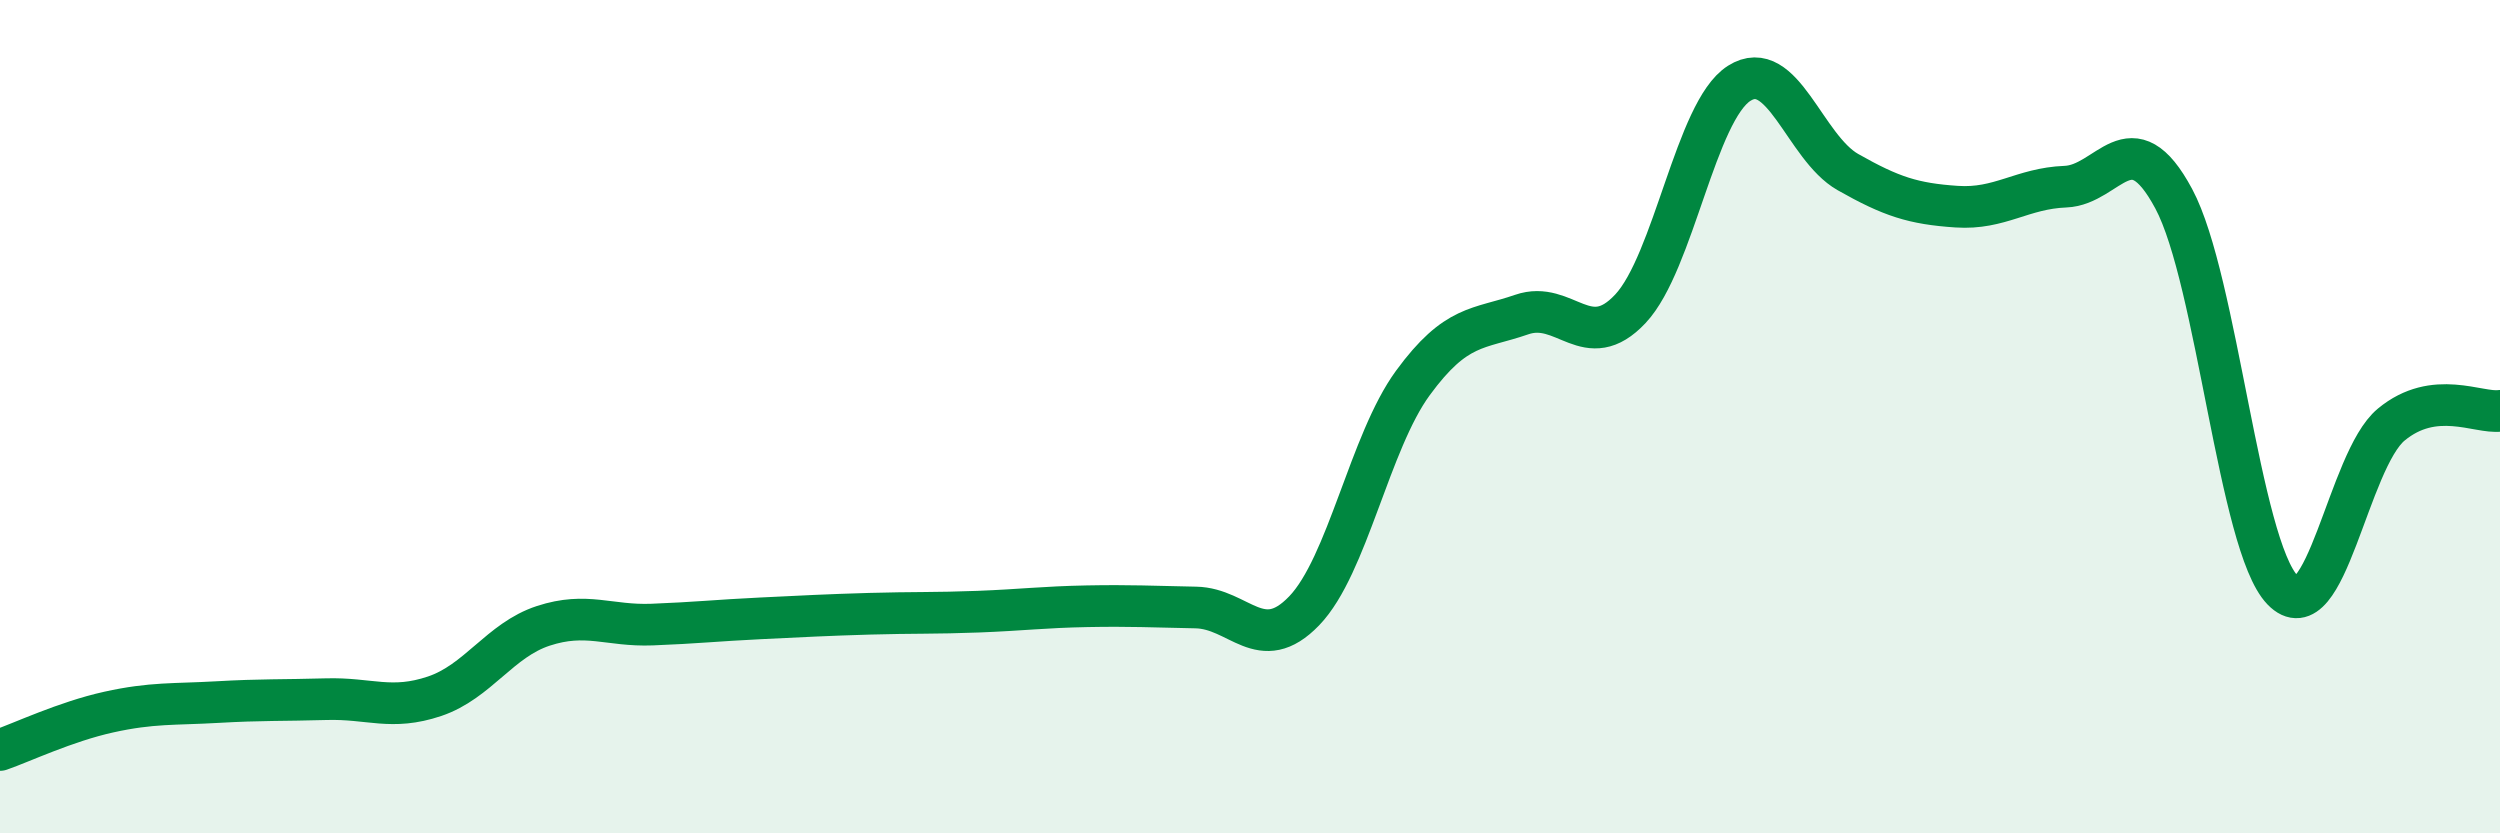
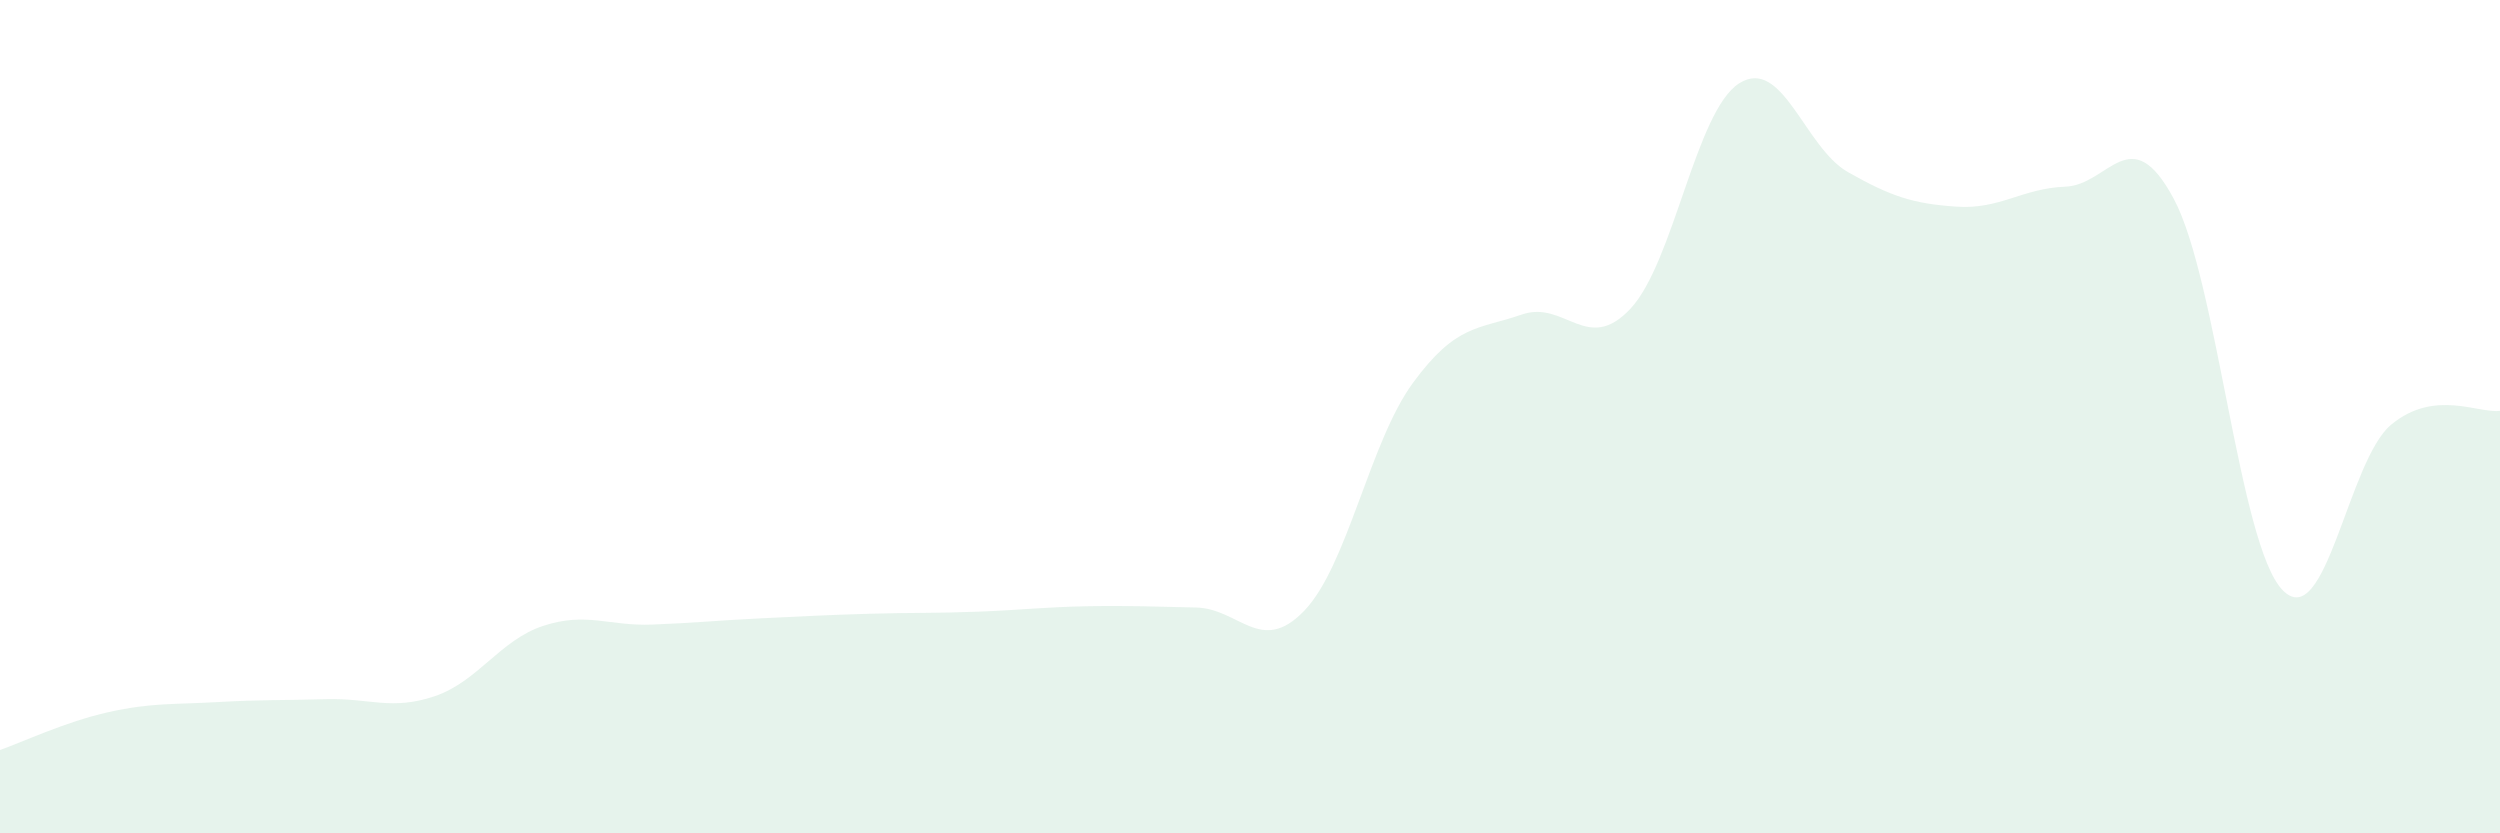
<svg xmlns="http://www.w3.org/2000/svg" width="60" height="20" viewBox="0 0 60 20">
  <path d="M 0,18 C 0.52,17.82 1.57,17.32 2.61,17.09 C 3.65,16.86 4.18,16.91 5.22,16.85 C 6.26,16.79 6.79,16.81 7.83,16.78 C 8.87,16.75 9.39,17.06 10.43,16.71 C 11.47,16.36 12,15.36 13.04,15.02 C 14.08,14.68 14.61,15.03 15.65,14.99 C 16.69,14.95 17.22,14.89 18.26,14.84 C 19.3,14.79 19.83,14.76 20.87,14.73 C 21.91,14.7 22.44,14.72 23.48,14.68 C 24.52,14.64 25.05,14.57 26.09,14.55 C 27.13,14.53 27.66,14.56 28.7,14.58 C 29.74,14.6 30.26,15.74 31.3,14.66 C 32.34,13.58 32.87,10.61 33.91,9.19 C 34.95,7.77 35.48,7.91 36.52,7.55 C 37.56,7.19 38.09,8.52 39.13,7.41 C 40.17,6.3 40.7,2.66 41.74,2 C 42.78,1.34 43.31,3.54 44.35,4.13 C 45.39,4.72 45.92,4.89 46.96,4.96 C 48,5.03 48.53,4.52 49.57,4.48 C 50.61,4.44 51.13,2.83 52.17,4.77 C 53.21,6.71 53.74,13.08 54.78,14.16 C 55.82,15.24 56.35,11.05 57.39,10.19 C 58.43,9.33 59.48,9.93 60,9.86L60 20L0 20Z" fill="#008740" opacity="0.1" stroke-linecap="round" stroke-linejoin="round" />
-   <path d="M 0,18 C 0.52,17.82 1.57,17.32 2.61,17.09 C 3.65,16.86 4.18,16.91 5.22,16.85 C 6.26,16.79 6.79,16.81 7.83,16.78 C 8.87,16.75 9.39,17.06 10.43,16.71 C 11.47,16.36 12,15.36 13.04,15.02 C 14.08,14.68 14.61,15.03 15.65,14.99 C 16.69,14.95 17.22,14.89 18.26,14.84 C 19.3,14.79 19.83,14.76 20.87,14.73 C 21.91,14.7 22.44,14.72 23.48,14.68 C 24.52,14.64 25.05,14.57 26.09,14.55 C 27.13,14.53 27.66,14.56 28.7,14.58 C 29.74,14.6 30.26,15.74 31.3,14.66 C 32.34,13.58 32.87,10.61 33.91,9.19 C 34.95,7.77 35.48,7.91 36.52,7.55 C 37.56,7.19 38.09,8.52 39.13,7.41 C 40.17,6.3 40.7,2.66 41.74,2 C 42.78,1.34 43.31,3.54 44.35,4.13 C 45.39,4.72 45.92,4.89 46.96,4.96 C 48,5.03 48.53,4.52 49.57,4.48 C 50.61,4.44 51.13,2.83 52.17,4.77 C 53.21,6.71 53.74,13.08 54.78,14.16 C 55.82,15.24 56.35,11.05 57.39,10.19 C 58.43,9.33 59.48,9.93 60,9.86" stroke="#008740" stroke-width="1" fill="none" stroke-linecap="round" stroke-linejoin="round" />
</svg>